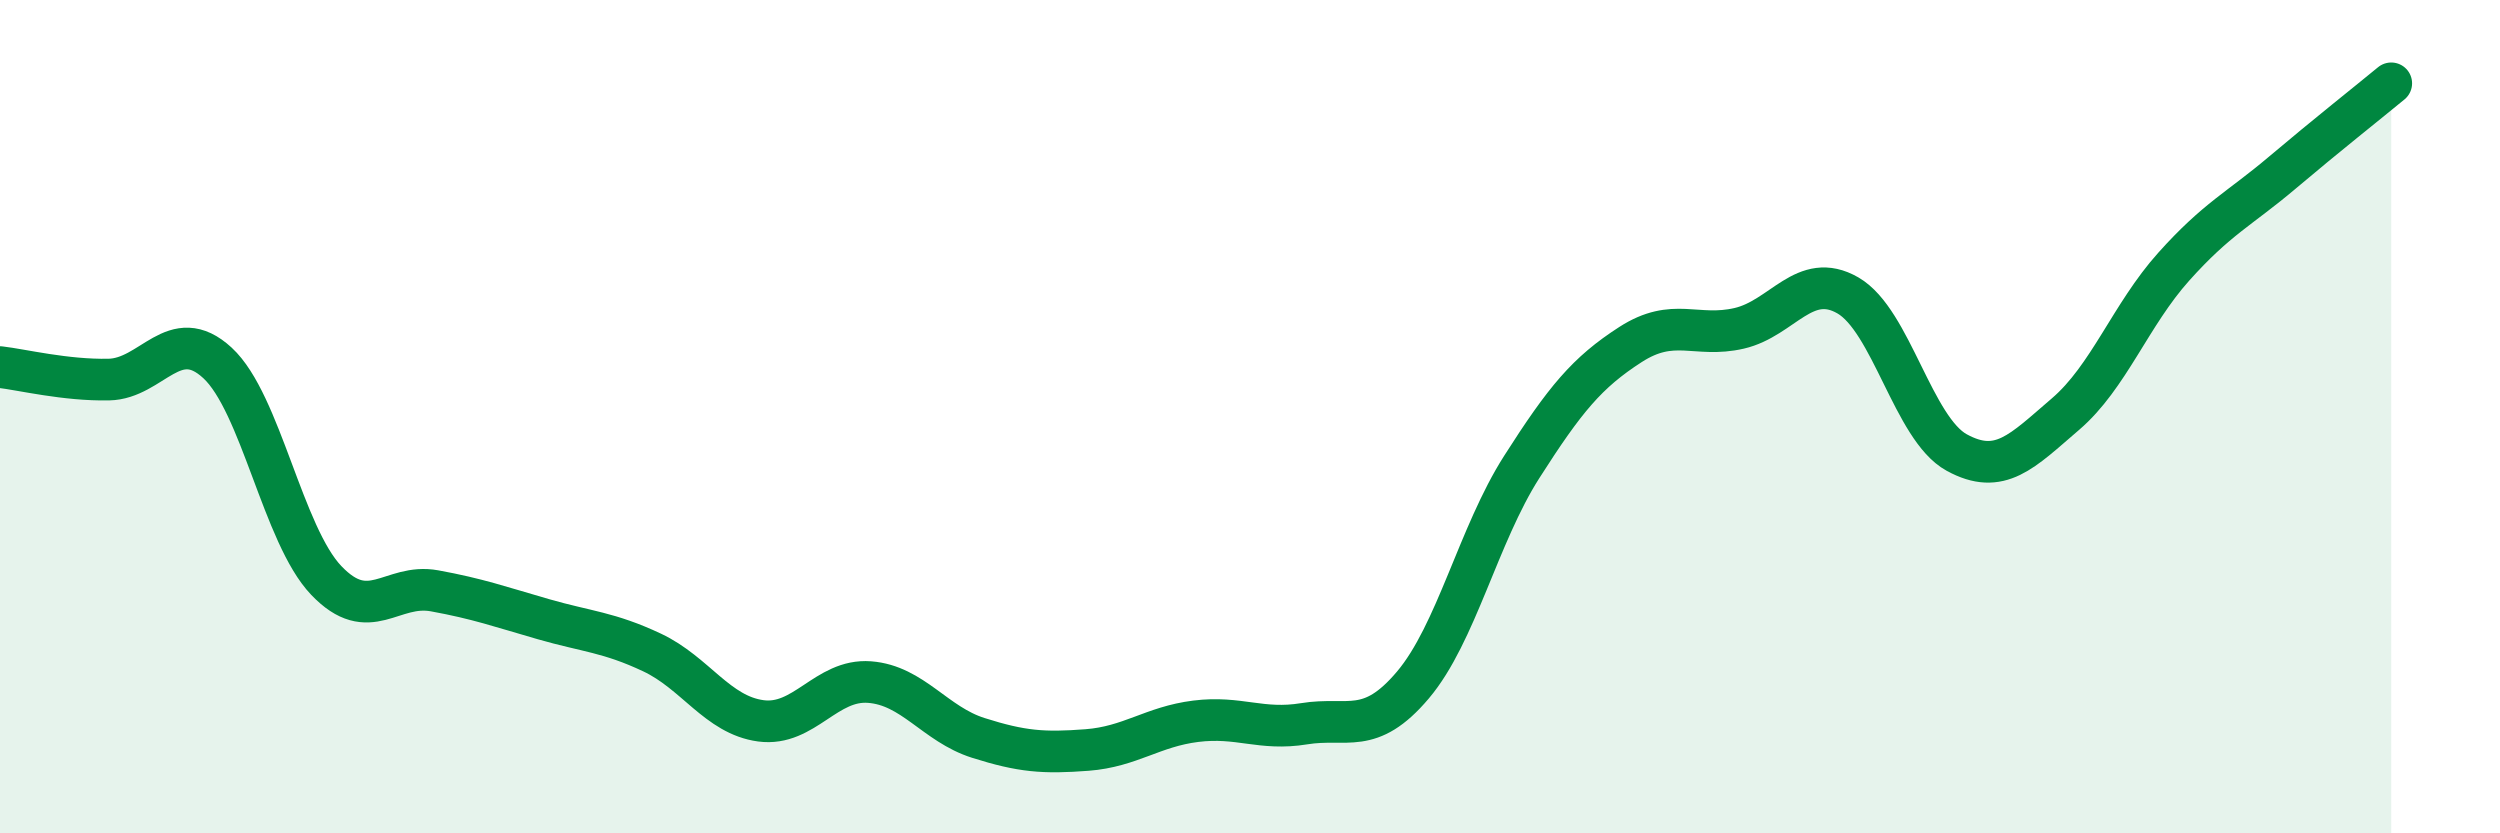
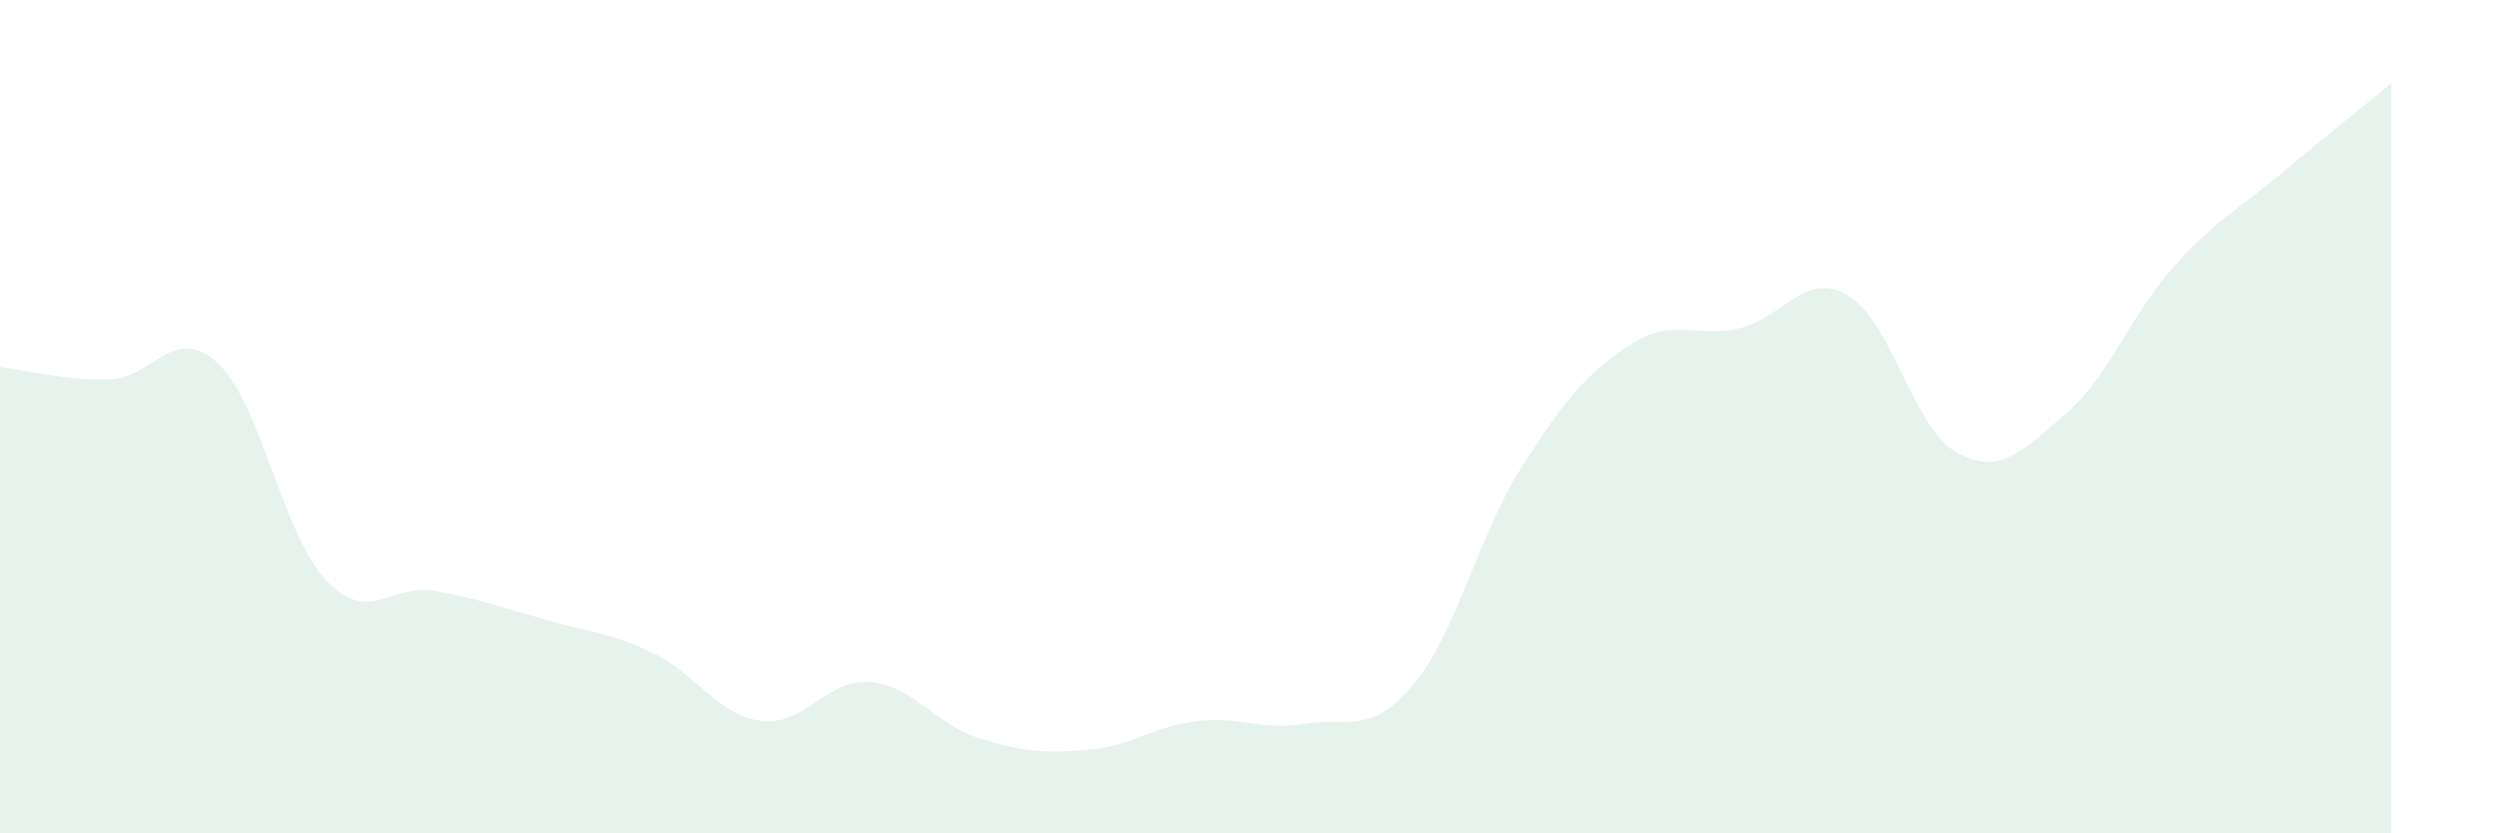
<svg xmlns="http://www.w3.org/2000/svg" width="60" height="20" viewBox="0 0 60 20">
  <path d="M 0,8.81 C 0.52,8.87 1.57,9.13 2.61,9.11 C 3.65,9.09 4.18,7.75 5.22,8.71 C 6.26,9.67 6.79,12.84 7.83,13.93 C 8.87,15.02 9.39,13.99 10.43,14.18 C 11.47,14.37 12,14.56 13.04,14.86 C 14.08,15.16 14.61,15.17 15.65,15.66 C 16.69,16.15 17.22,17.16 18.26,17.3 C 19.3,17.44 19.83,16.29 20.87,16.37 C 21.91,16.45 22.44,17.38 23.48,17.71 C 24.52,18.04 25.05,18.08 26.09,18 C 27.13,17.92 27.66,17.44 28.7,17.31 C 29.74,17.18 30.26,17.54 31.3,17.37 C 32.34,17.2 32.87,17.67 33.91,16.44 C 34.95,15.21 35.48,12.84 36.52,11.21 C 37.56,9.58 38.09,8.94 39.13,8.27 C 40.17,7.6 40.7,8.12 41.74,7.88 C 42.78,7.64 43.31,6.49 44.35,7.09 C 45.39,7.69 45.92,10.29 46.96,10.86 C 48,11.43 48.53,10.83 49.57,9.94 C 50.61,9.05 51.13,7.56 52.17,6.4 C 53.21,5.24 53.74,5.02 54.78,4.14 C 55.82,3.26 56.87,2.43 57.39,2L57.39 20L0 20Z" fill="#008740" opacity="0.1" stroke-linecap="round" stroke-linejoin="round" />
-   <path d="M 0,8.81 C 0.52,8.87 1.57,9.13 2.61,9.11 C 3.65,9.09 4.18,7.75 5.22,8.71 C 6.26,9.67 6.79,12.84 7.83,13.93 C 8.87,15.02 9.39,13.99 10.43,14.18 C 11.47,14.37 12,14.56 13.04,14.86 C 14.08,15.16 14.61,15.17 15.65,15.66 C 16.69,16.15 17.22,17.16 18.26,17.3 C 19.3,17.44 19.83,16.29 20.87,16.37 C 21.91,16.45 22.44,17.38 23.48,17.71 C 24.52,18.04 25.05,18.08 26.09,18 C 27.13,17.92 27.66,17.44 28.7,17.31 C 29.74,17.18 30.26,17.54 31.3,17.37 C 32.34,17.2 32.87,17.67 33.91,16.44 C 34.95,15.21 35.48,12.84 36.52,11.21 C 37.56,9.58 38.09,8.94 39.13,8.27 C 40.17,7.6 40.7,8.12 41.74,7.88 C 42.78,7.64 43.31,6.49 44.35,7.09 C 45.39,7.69 45.92,10.29 46.96,10.86 C 48,11.43 48.53,10.83 49.57,9.94 C 50.61,9.05 51.13,7.56 52.17,6.4 C 53.21,5.24 53.74,5.02 54.78,4.14 C 55.82,3.26 56.87,2.43 57.39,2" stroke="#008740" stroke-width="1" fill="none" stroke-linecap="round" stroke-linejoin="round" />
</svg>